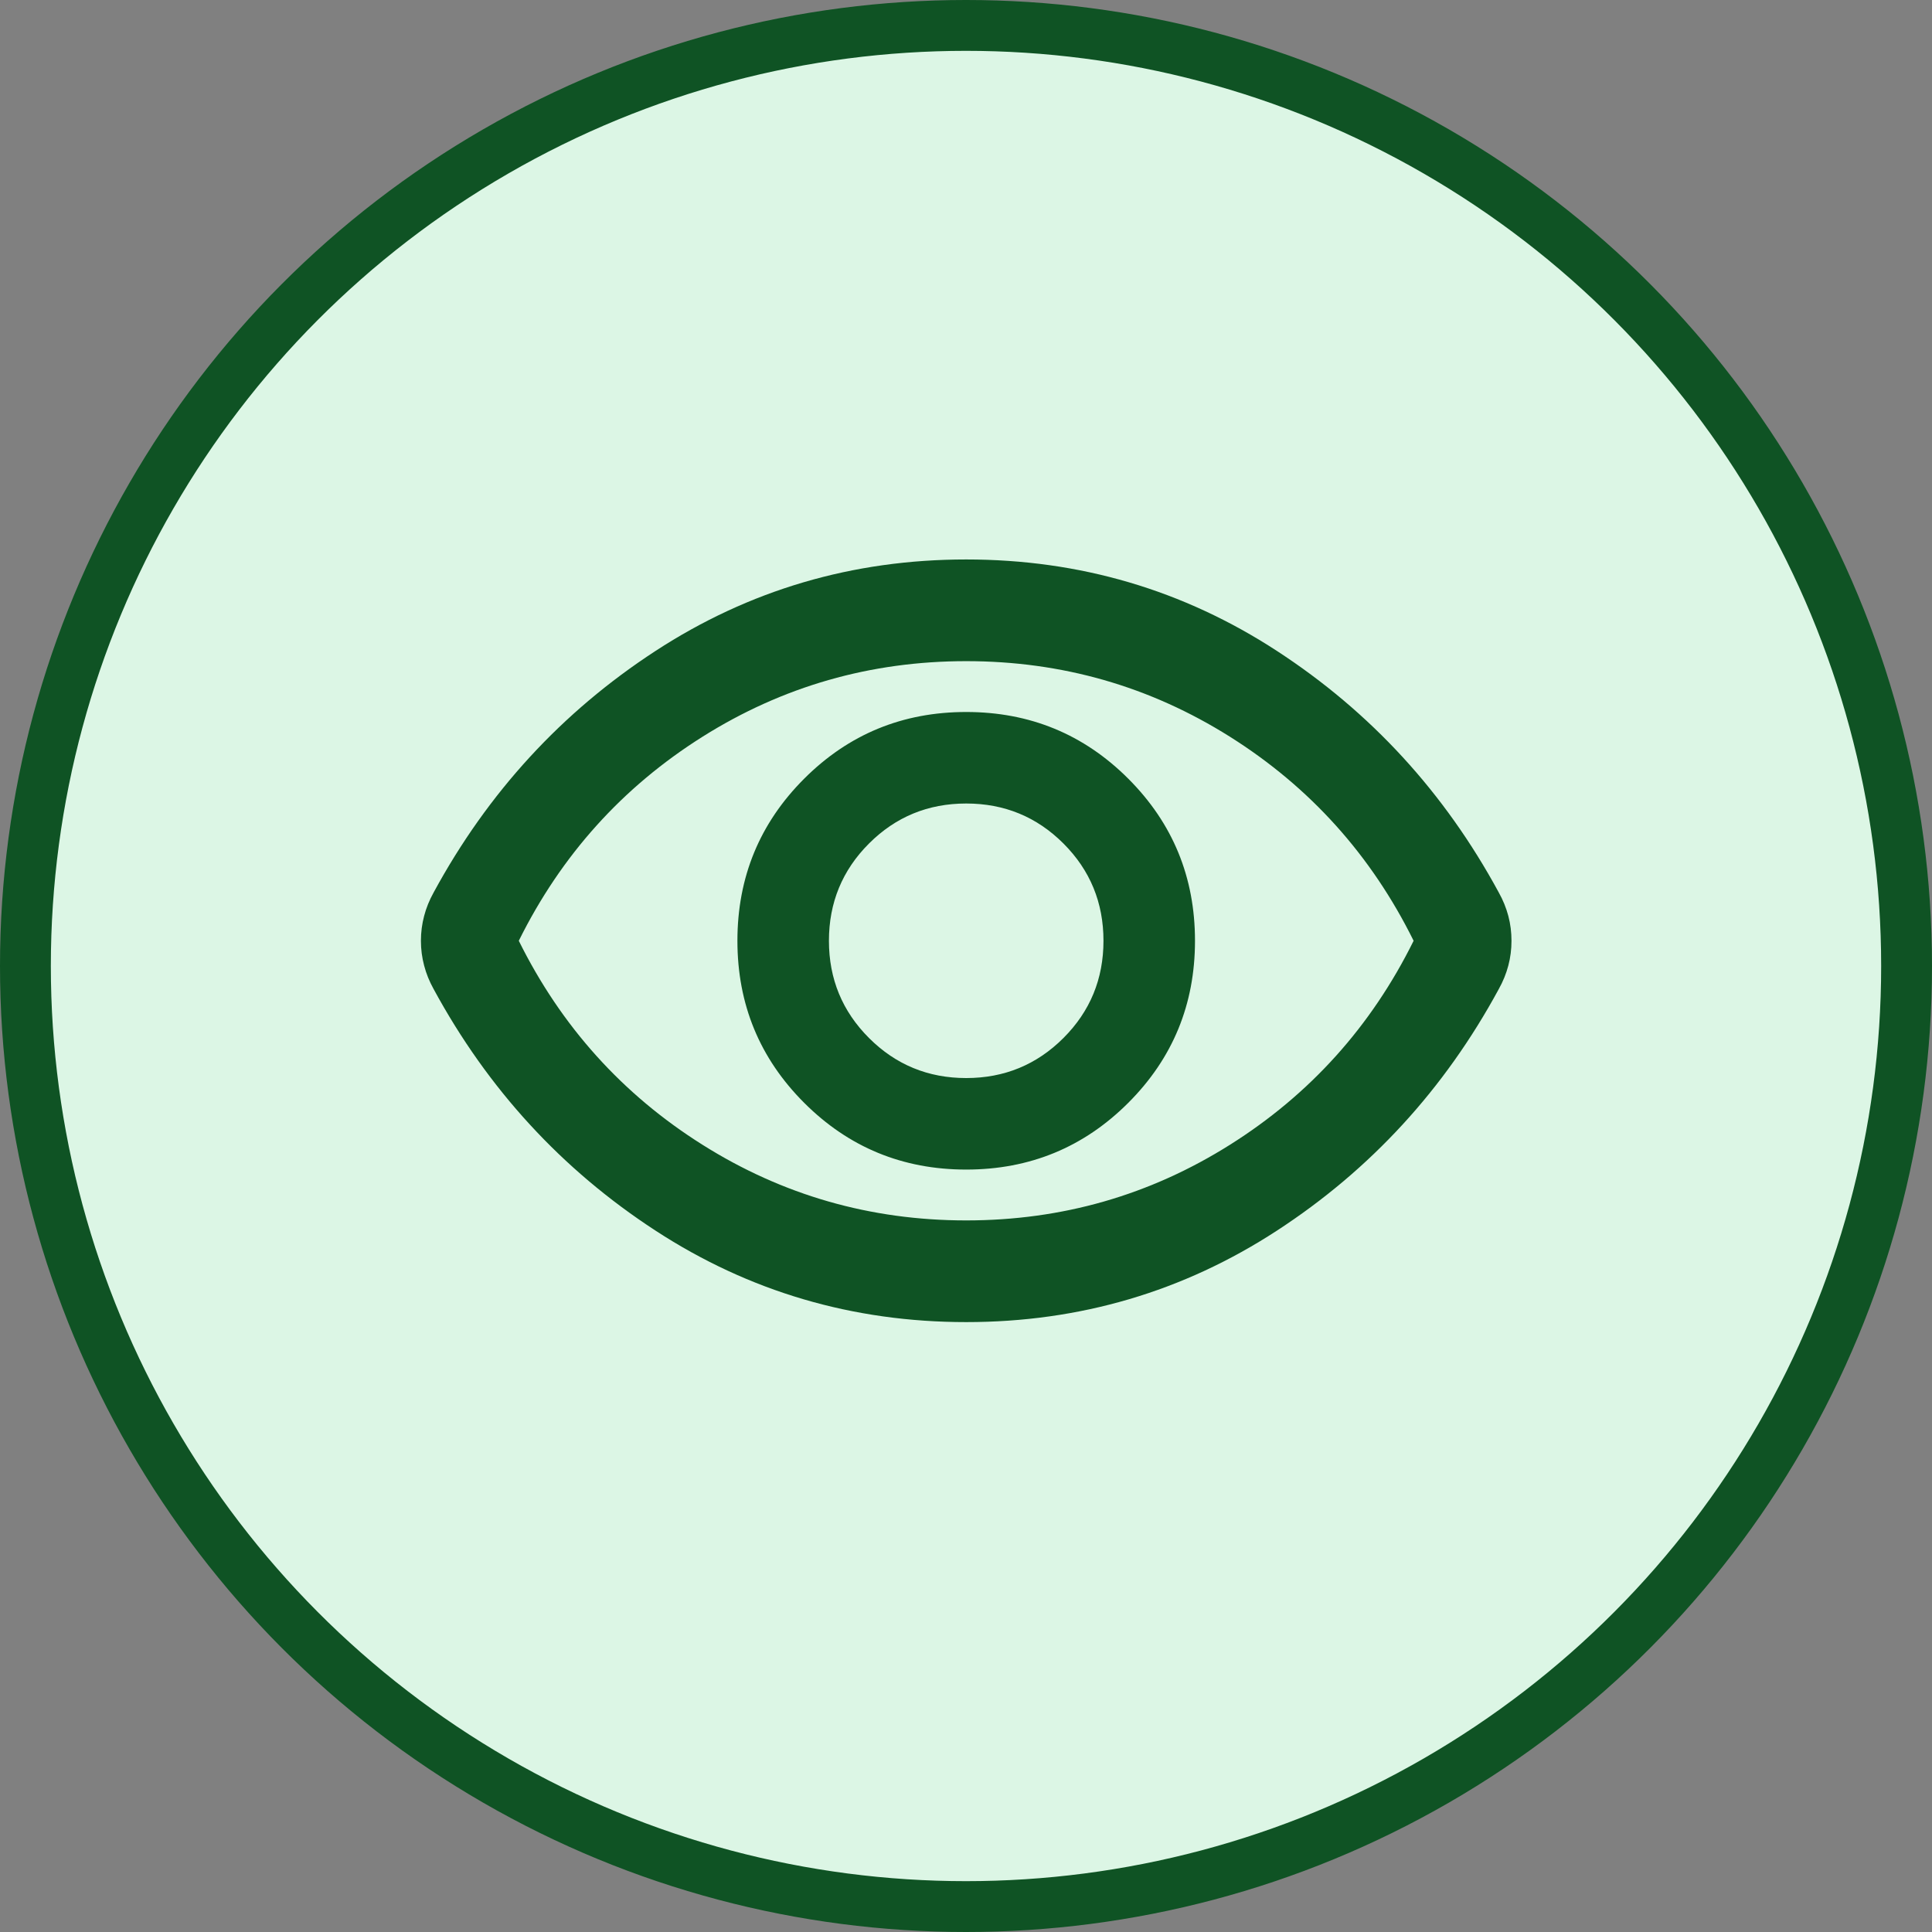
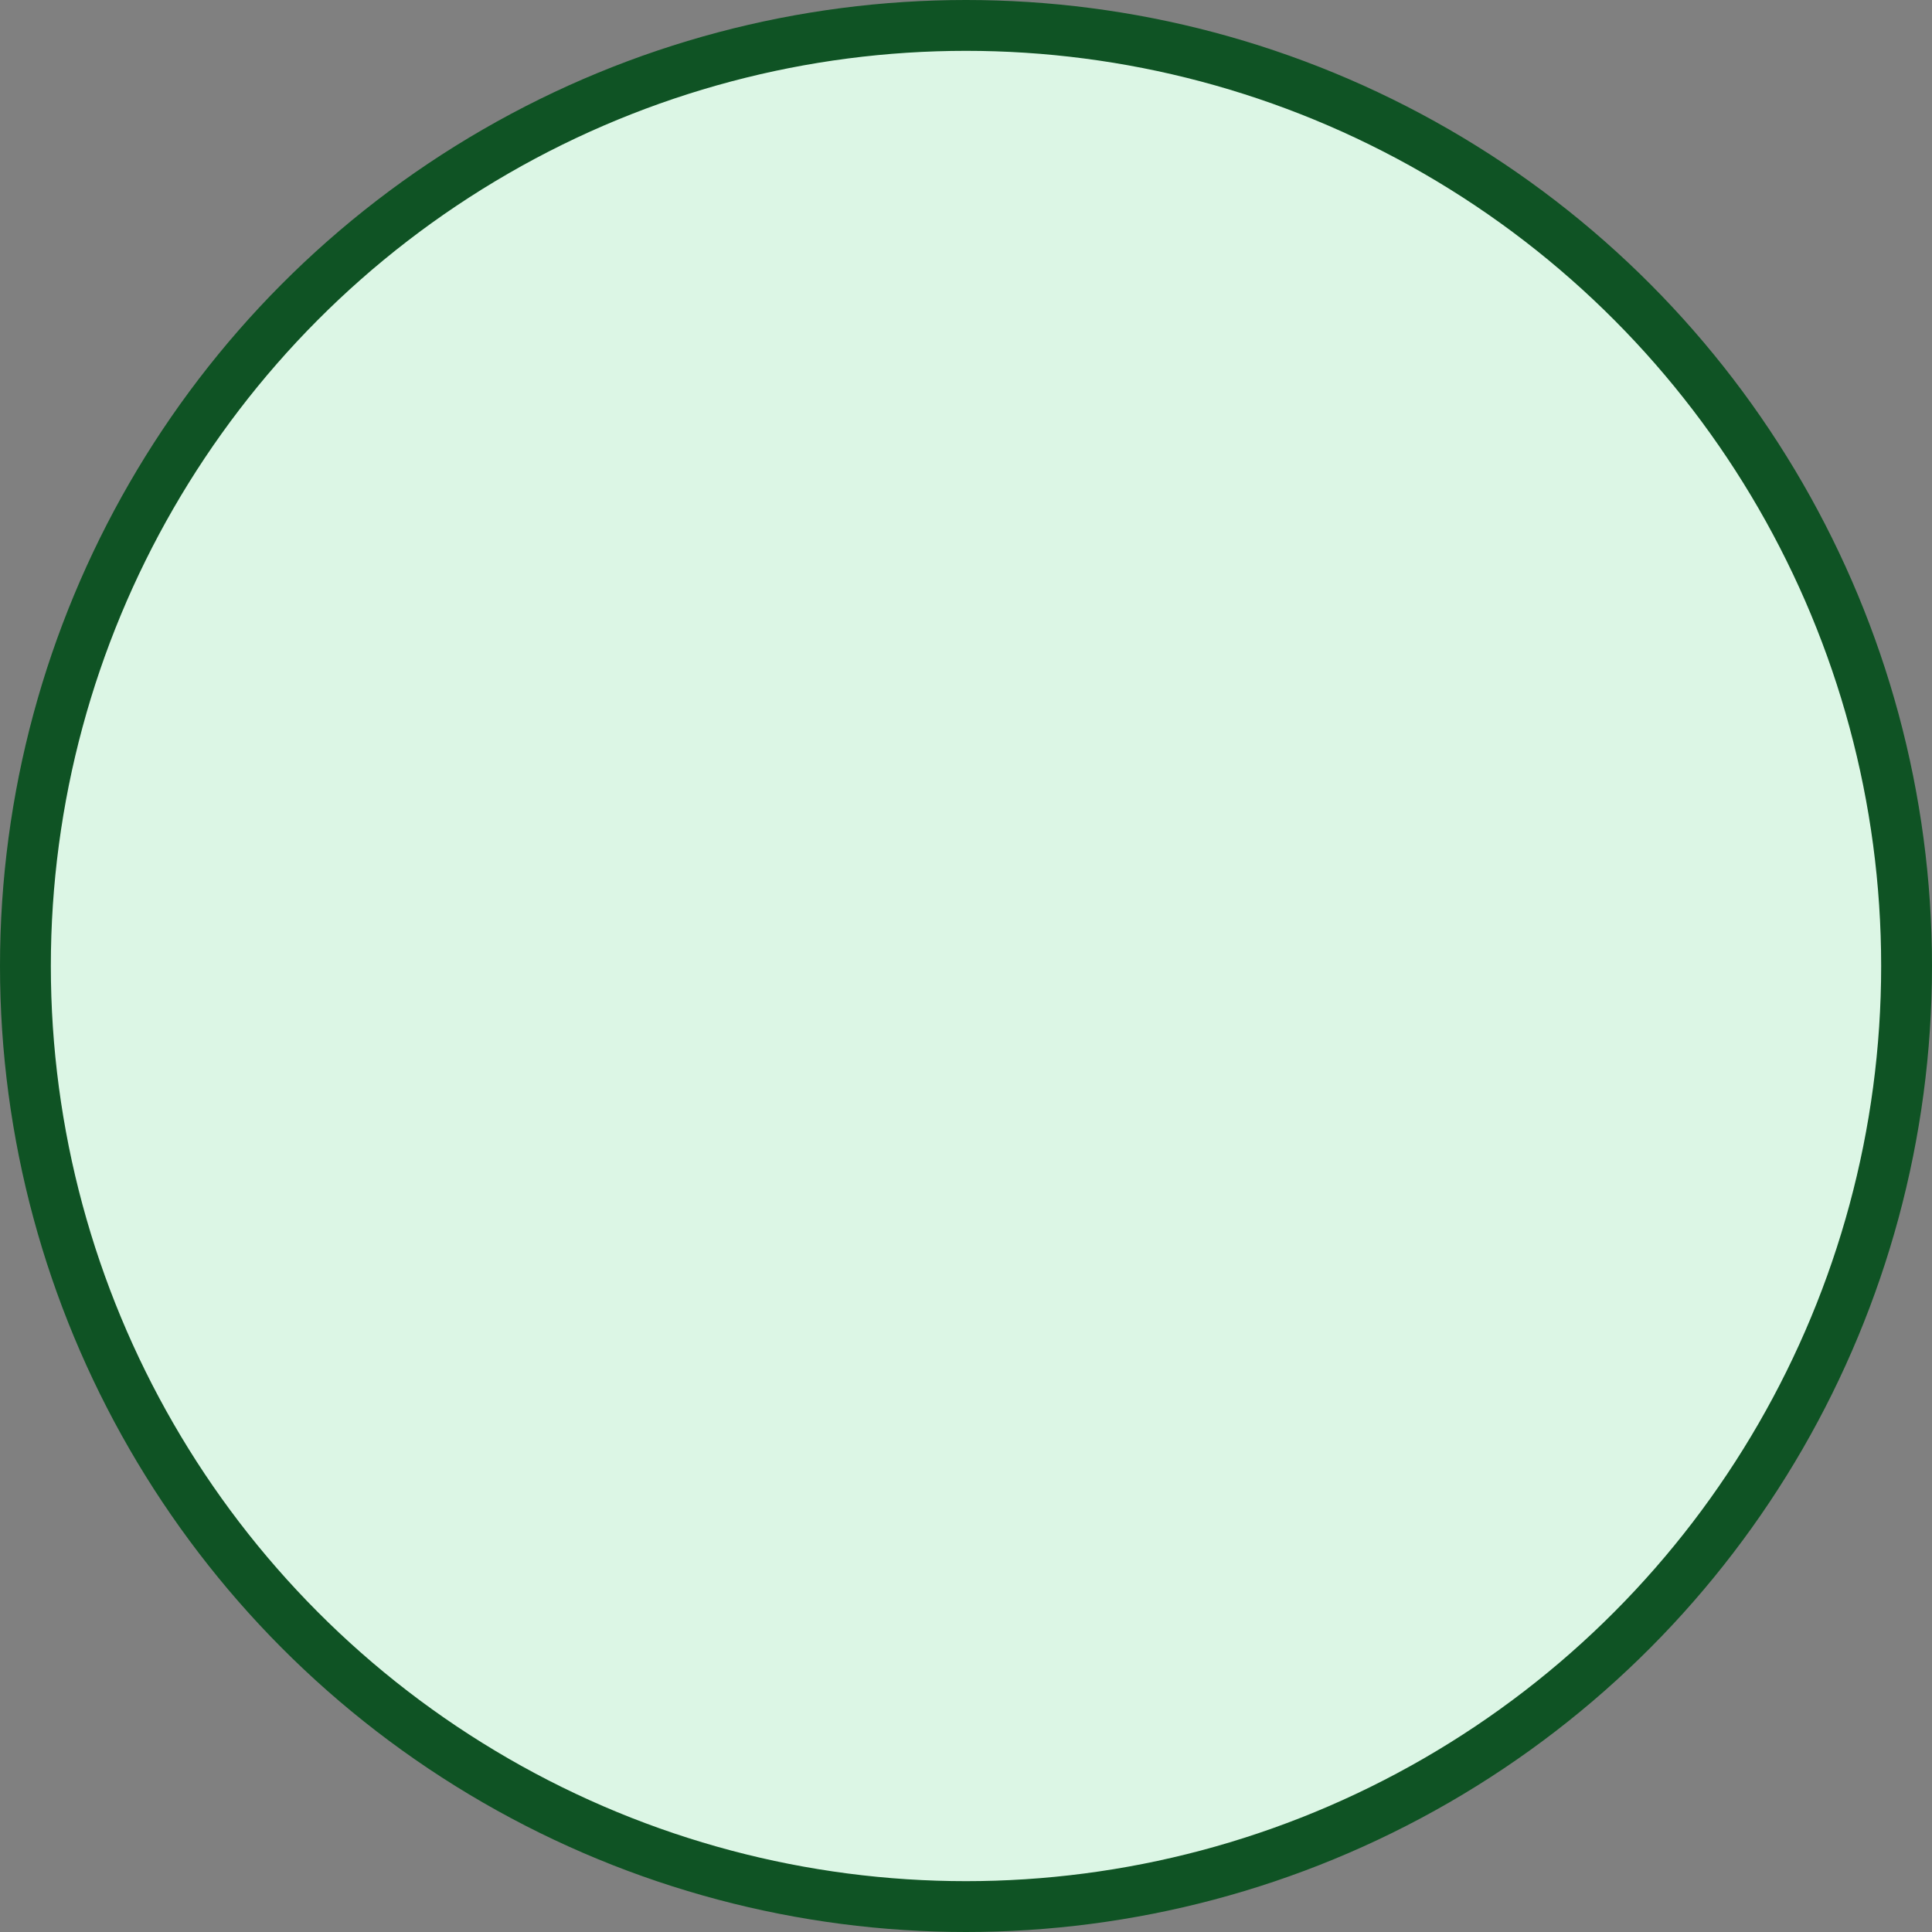
<svg xmlns="http://www.w3.org/2000/svg" width="38" height="38" viewBox="0 0 38 38" fill="none">
  <rect x="0" y="0" width="38" height="38" fill="#808080" stroke="none" />
  <circle cx="19" cy="19" r="18.5" fill="#DCF6E5" stroke="#0F5324" />
  <mask id="mask0_12299_1591" style="mask-type:alpha" maskUnits="userSpaceOnUse" x="7" y="7" width="24" height="24">
    <rect x="7" y="7" width="24" height="24" fill="#D9D9D9" />
  </mask>
  <g mask="url(#mask0_12299_1591)">
-     <path d="M19.004 23.004C20.254 23.004 21.317 22.566 22.192 21.691C23.067 20.816 23.504 19.754 23.504 18.504C23.504 17.254 23.067 16.191 22.192 15.316C21.317 14.441 20.254 14.004 19.004 14.004C17.754 14.004 16.692 14.441 15.817 15.316C14.942 16.191 14.504 17.254 14.504 18.504C14.504 19.754 14.942 20.816 15.817 21.691C16.692 22.566 17.754 23.004 19.004 23.004ZM19.004 21.204C18.254 21.204 17.617 20.941 17.092 20.416C16.567 19.891 16.304 19.254 16.304 18.504C16.304 17.754 16.567 17.116 17.092 16.591C17.617 16.066 18.254 15.804 19.004 15.804C19.754 15.804 20.392 16.066 20.917 16.591C21.442 17.116 21.704 17.754 21.704 18.504C21.704 19.254 21.442 19.891 20.917 20.416C20.392 20.941 19.754 21.204 19.004 21.204ZM19.004 26.004C16.771 26.004 14.733 25.404 12.892 24.204C11.05 23.004 9.596 21.421 8.529 19.454C8.446 19.304 8.383 19.15 8.342 18.991C8.3 18.833 8.279 18.671 8.279 18.504C8.279 18.337 8.3 18.175 8.342 18.016C8.383 17.858 8.446 17.704 8.529 17.554C9.596 15.587 11.05 14.004 12.892 12.804C14.733 11.604 16.771 11.004 19.004 11.004C21.238 11.004 23.275 11.604 25.117 12.804C26.959 14.004 28.413 15.587 29.479 17.554C29.563 17.704 29.625 17.858 29.667 18.016C29.709 18.175 29.729 18.337 29.729 18.504C29.729 18.671 29.709 18.833 29.667 18.991C29.625 19.15 29.563 19.304 29.479 19.454C28.413 21.421 26.959 23.004 25.117 24.204C23.275 25.404 21.238 26.004 19.004 26.004ZM19.004 24.004C20.888 24.004 22.617 23.508 24.192 22.516C25.767 21.525 26.971 20.187 27.804 18.504C26.971 16.821 25.767 15.483 24.192 14.491C22.617 13.5 20.888 13.004 19.004 13.004C17.121 13.004 15.392 13.5 13.817 14.491C12.242 15.483 11.038 16.821 10.204 18.504C11.038 20.187 12.242 21.525 13.817 22.516C15.392 23.508 17.121 24.004 19.004 24.004Z" fill="#0F5324" />
-   </g>
+     </g>
</svg>